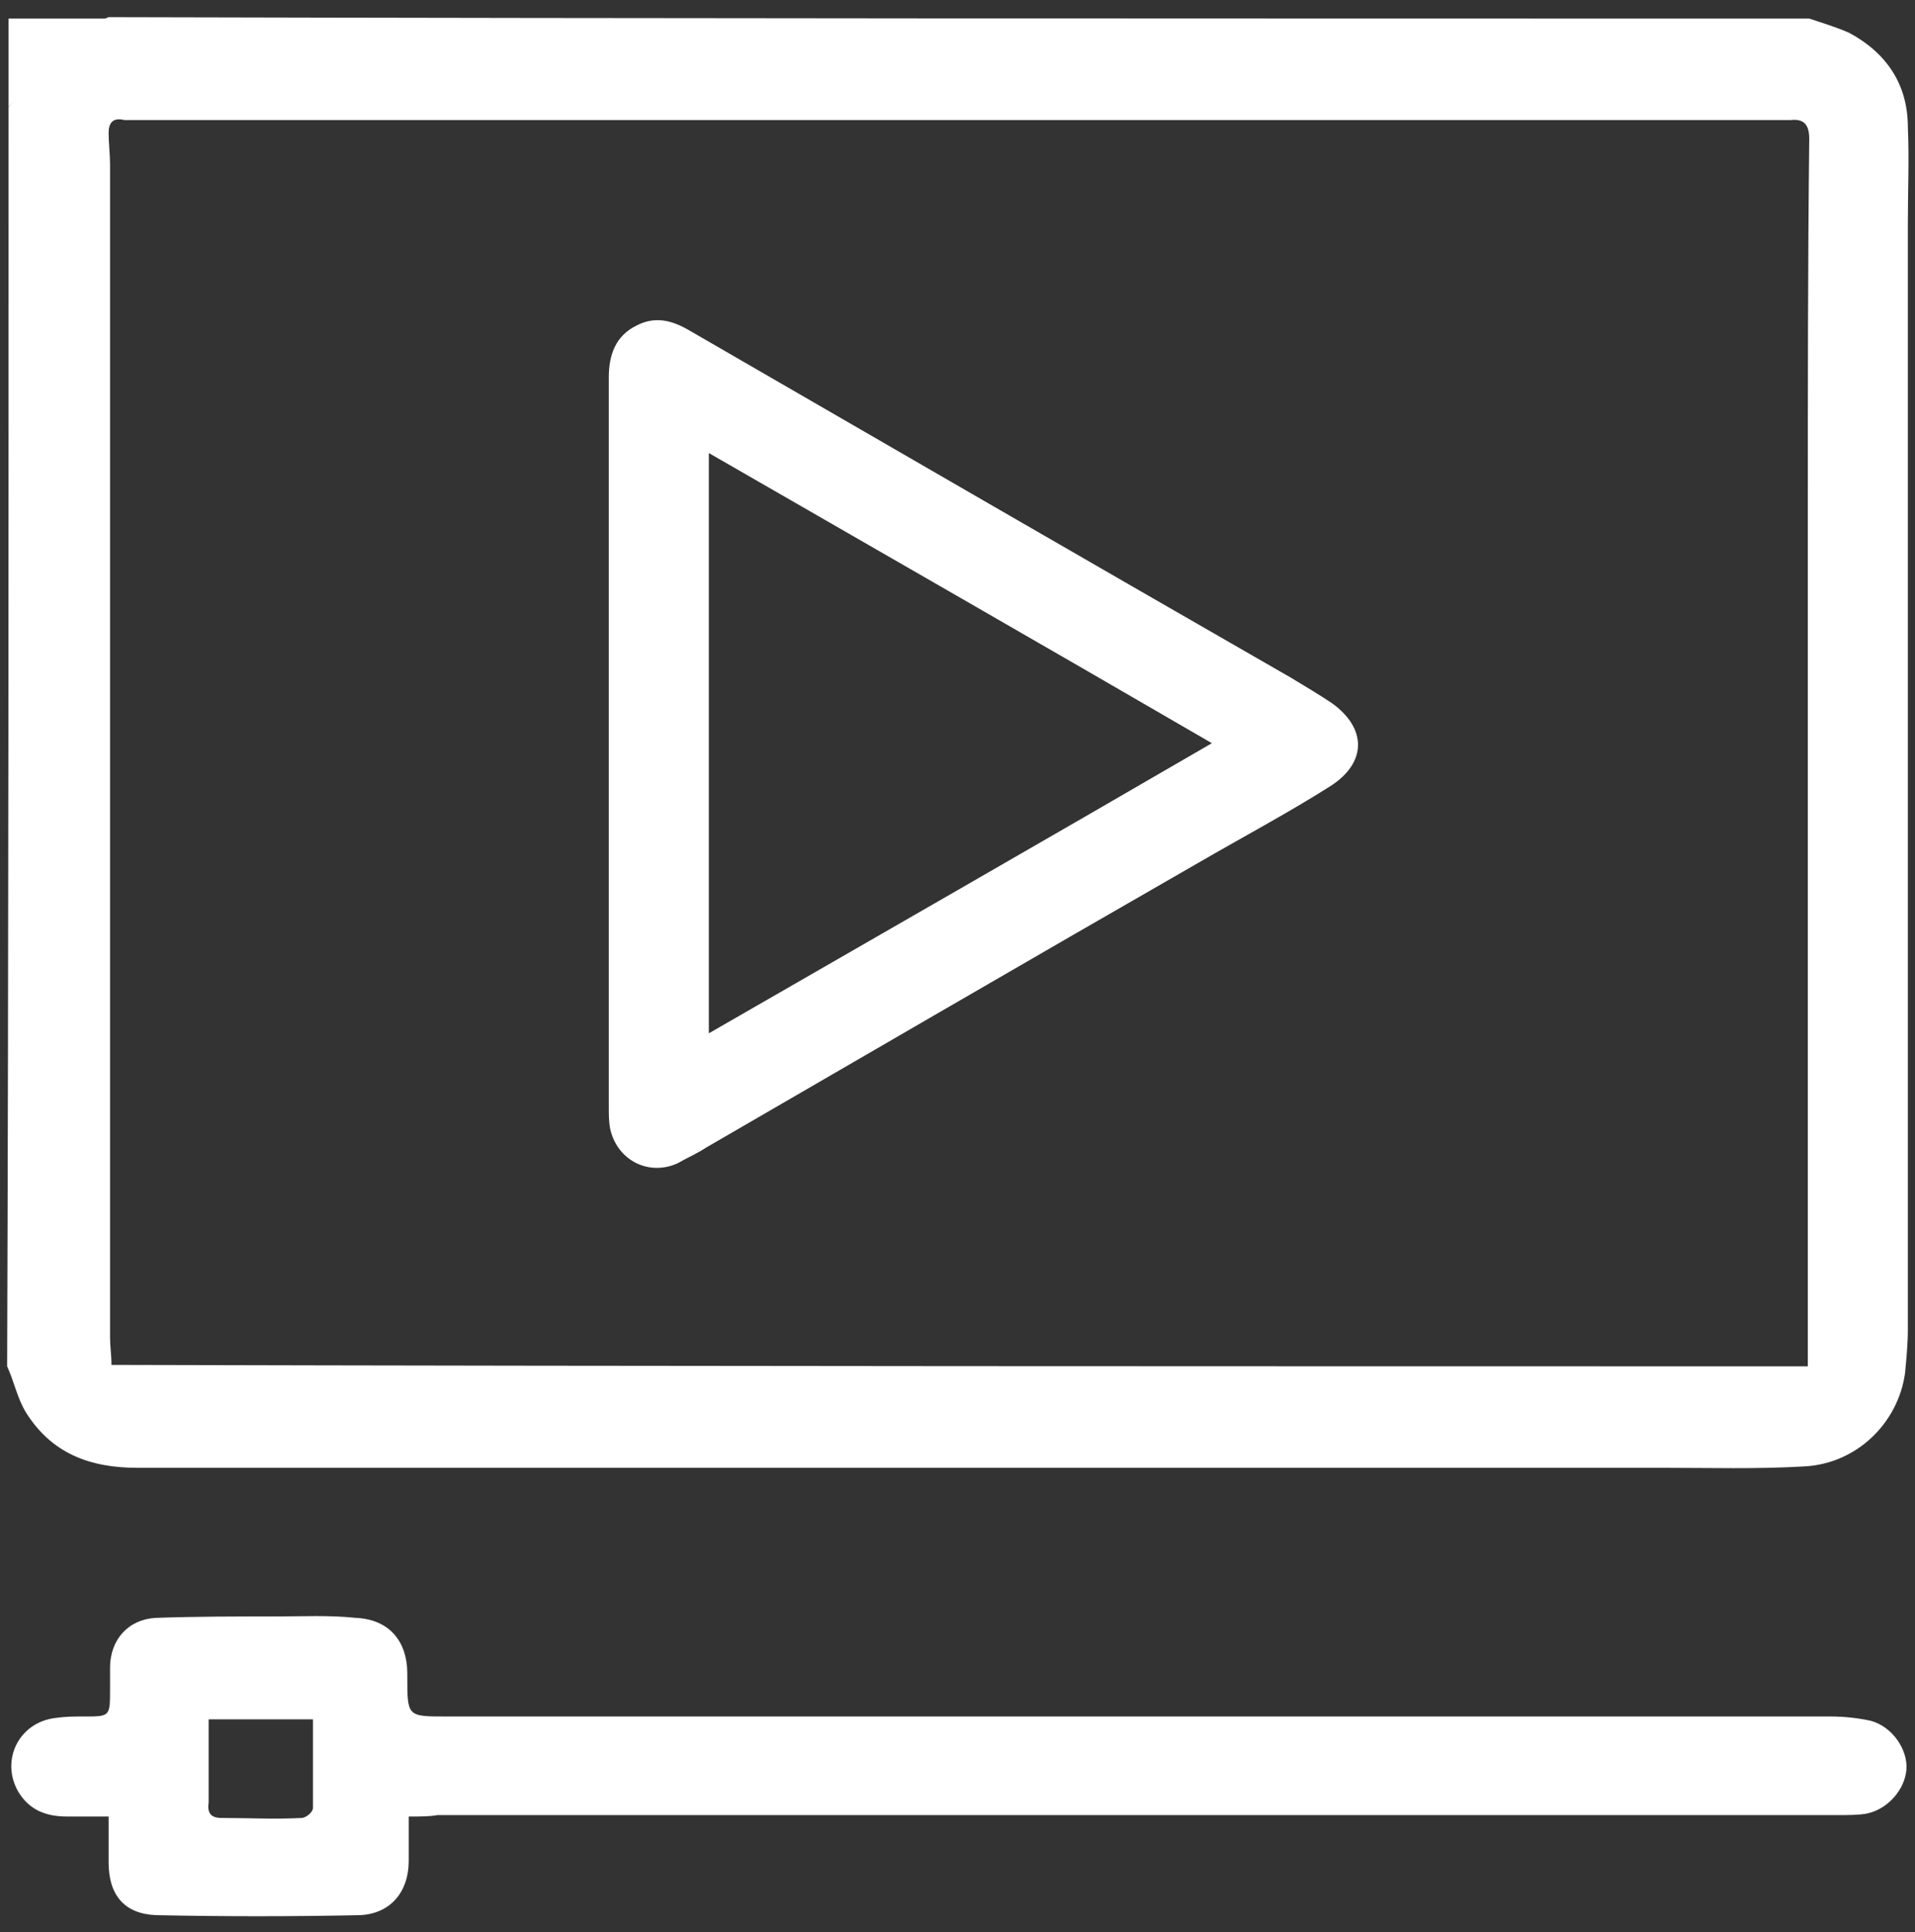
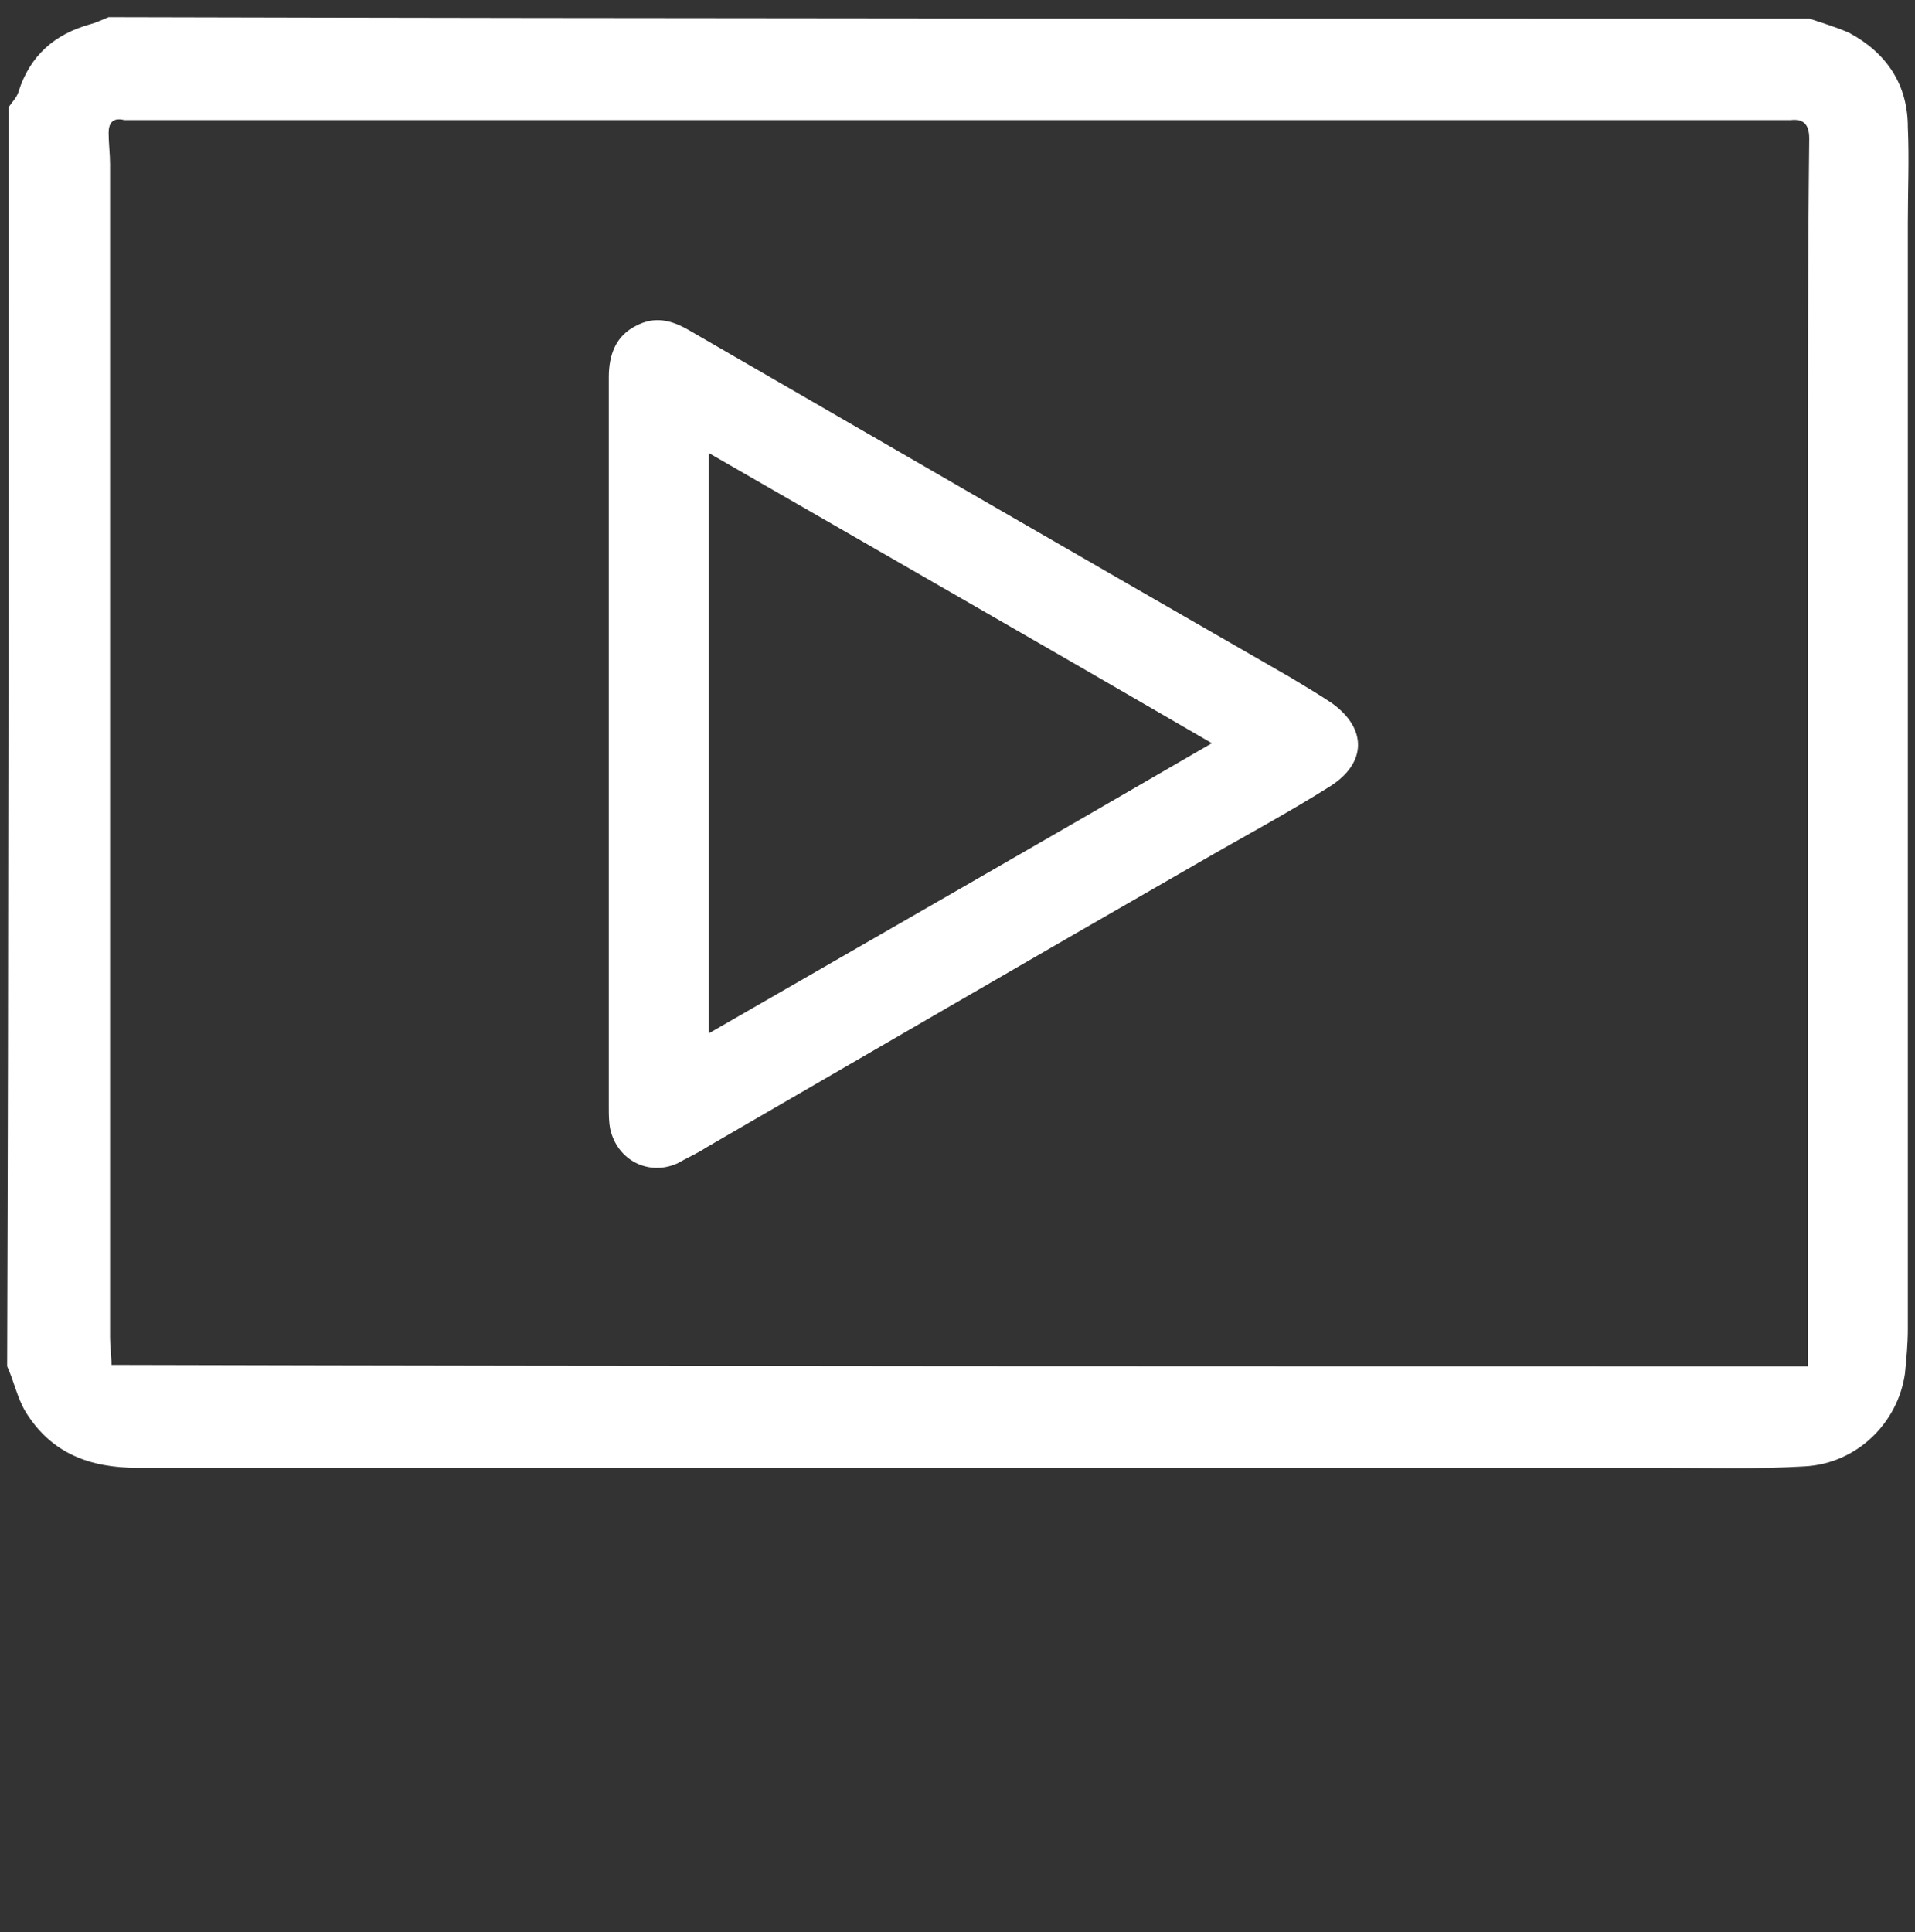
<svg xmlns="http://www.w3.org/2000/svg" version="1.1" id="Capa_1" x="0px" y="0px" viewBox="0 0 134 135.2" style="enable-background:new 0 0 134 135.2;" xml:space="preserve">
  <rect x="0" y="0" width="134" height="135.2" fill="#333333" stroke="none" />
  <style type="text/css"> .st0{fill:#FFFFFF;} </style>
  <g>
    <path class="st0" d="M126.6,1.3c0.9,0.3,1.9,0.6,2.8,1c2.6,1.4,4.1,3.6,4.1,6.6c0.1,2.2,0,4.5,0,6.7c0,25.8,0,51.6,0,77.4 c0,1-0.1,2.1-0.2,3.1c-0.5,3.5-3.4,6.3-7,6.5c-3.3,0.2-6.7,0.1-10,0.1c-35.6,0-71.1,0-106.7,0c-3.3,0-6-1-7.8-3.9 c-0.6-1-0.8-2.1-1.3-3.2C0.6,66.3,0.6,36.9,0.6,7.5c0.2-0.3,0.6-0.7,0.7-1.1c0.8-2.5,2.5-4,5-4.7c0.4-0.1,0.8-0.3,1.3-0.5 C47.2,1.3,86.9,1.3,126.6,1.3z M126.5,95.6c0-1.2,0-2.4,0-3.5c0-18.6,0-37.3,0-55.9c0-8.8,0-17.7,0.1-26.5c0-1-0.4-1.4-1.3-1.3 c-0.3,0-0.6,0-0.9,0c-38.2,0-76.5,0-114.7,0c-0.3,0-0.7,0-1,0C7.9,8.2,7.6,8.6,7.6,9.3s0.1,1.5,0.1,2.2c0,27.4,0,54.7,0,82.1 c0,0.6,0.1,1.2,0.1,1.9C47.3,95.6,86.8,95.6,126.5,95.6z" />
-     <path class="st0" d="M7.5,1.3C7.1,1.5,6.7,1.7,6.3,1.8C3.8,2.5,2.1,4,1.3,6.5c-0.1,0.4-0.5,0.7-0.7,1c0-2.1,0-4.1,0-6.2 C2.9,1.3,5.2,1.3,7.5,1.3z" />
-     <path class="st0" d="M130.9,120.4c-0.9-0.2-1.9-0.3-2.8-0.3c-32.3,0-64.6,0-96.9,0c-2.7,0-2.7,0-2.7-2.8c0,0,0-0.1,0-0.2 c0-2.3-1.3-3.8-3.6-3.9c-1.9-0.2-3.7-0.1-5.6-0.1c-2.8,0-5.6,0-8.4,0.1c-1.9,0.1-3.2,1.5-3.2,3.5c0,0.5,0,1,0,1.5 c0,1.9,0,1.9-1.8,1.9c-0.7,0-1.3,0-2,0.1c-2.6,0.3-3.9,3-2.6,5.2c0.8,1.3,2,1.7,3.4,1.7c0.9,0,1.9,0,2.9,0c0,1.2,0,2.2,0,3.2 c0,2.3,1.1,3.6,3.3,3.7c4.8,0.1,9.5,0.1,14.3,0c2.1-0.1,3.4-1.6,3.4-3.8c0-0.9,0-1.9,0-3.1c0.8,0,1.5,0,2-0.1c32.7,0,65.3,0,98,0 c0.7,0,1.4,0,2-0.1c1.5-0.3,2.7-1.7,2.8-3.1C133.5,122.4,132.4,120.8,130.9,120.4z M21.9,126.5c0,0.3-0.5,0.7-0.8,0.7 c-1.9,0.1-3.7,0-5.6,0c-0.8,0-1-0.4-0.9-1.1c0-1.9,0-3.8,0-5.8c2.3,0,4.6,0,7.3,0C21.9,122.4,21.9,124.4,21.9,126.5z" />
    <path class="st0" d="M42.6,52c0-8.5,0-17,0-25.6c0-1.6,0.5-2.9,1.9-3.6c1.3-0.7,2.5-0.4,3.7,0.3c14,8.1,28,16.2,42.1,24.3 c1,0.6,2,1.2,2.9,1.8c2.5,1.8,2.4,4.2-0.1,5.8c-3,1.9-6.2,3.6-9.3,5.4c-11.5,6.6-23,13.3-34.4,19.9c-0.6,0.4-1.3,0.7-2,1.1 c-2,0.9-4.2-0.2-4.7-2.4c-0.1-0.5-0.1-1-0.1-1.5C42.6,69,42.6,60.5,42.6,52L42.6,52z M49.6,72.3C61.4,65.5,73.1,58.8,84.8,52 c-11.7-6.8-23.4-13.5-35.2-20.3C49.6,45.3,49.6,58.7,49.6,72.3z" />
  </g>
</svg>